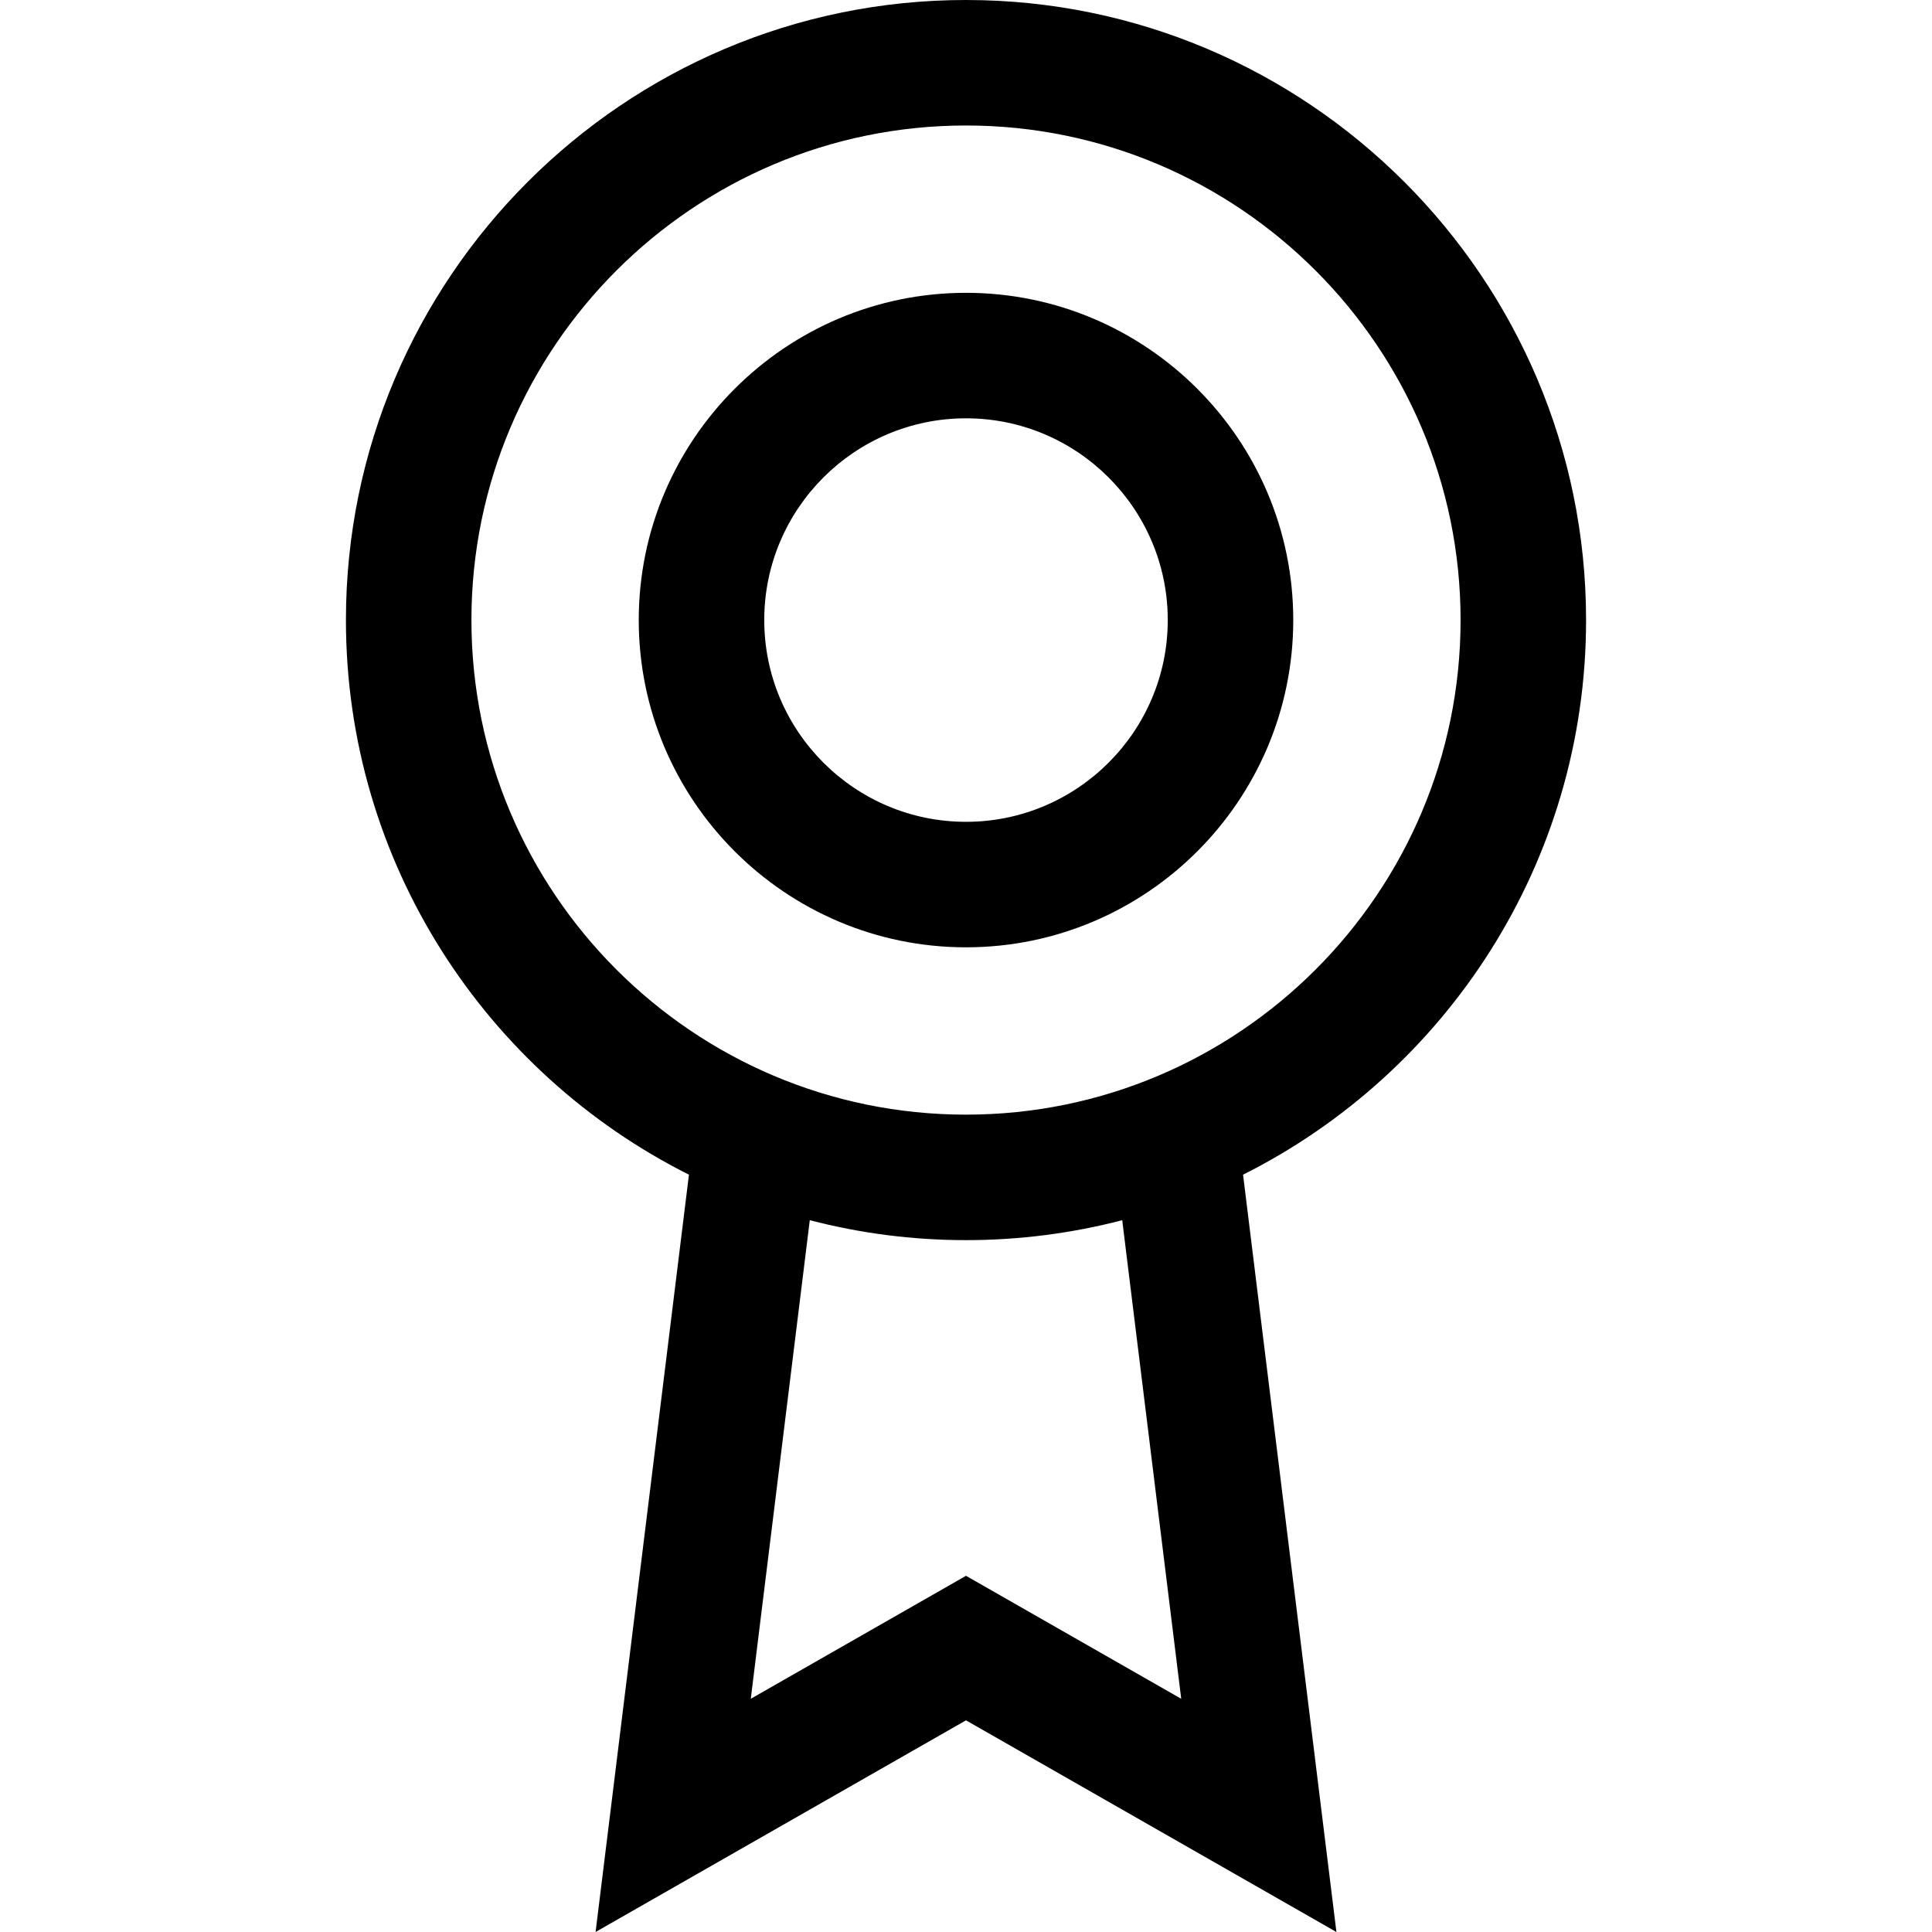
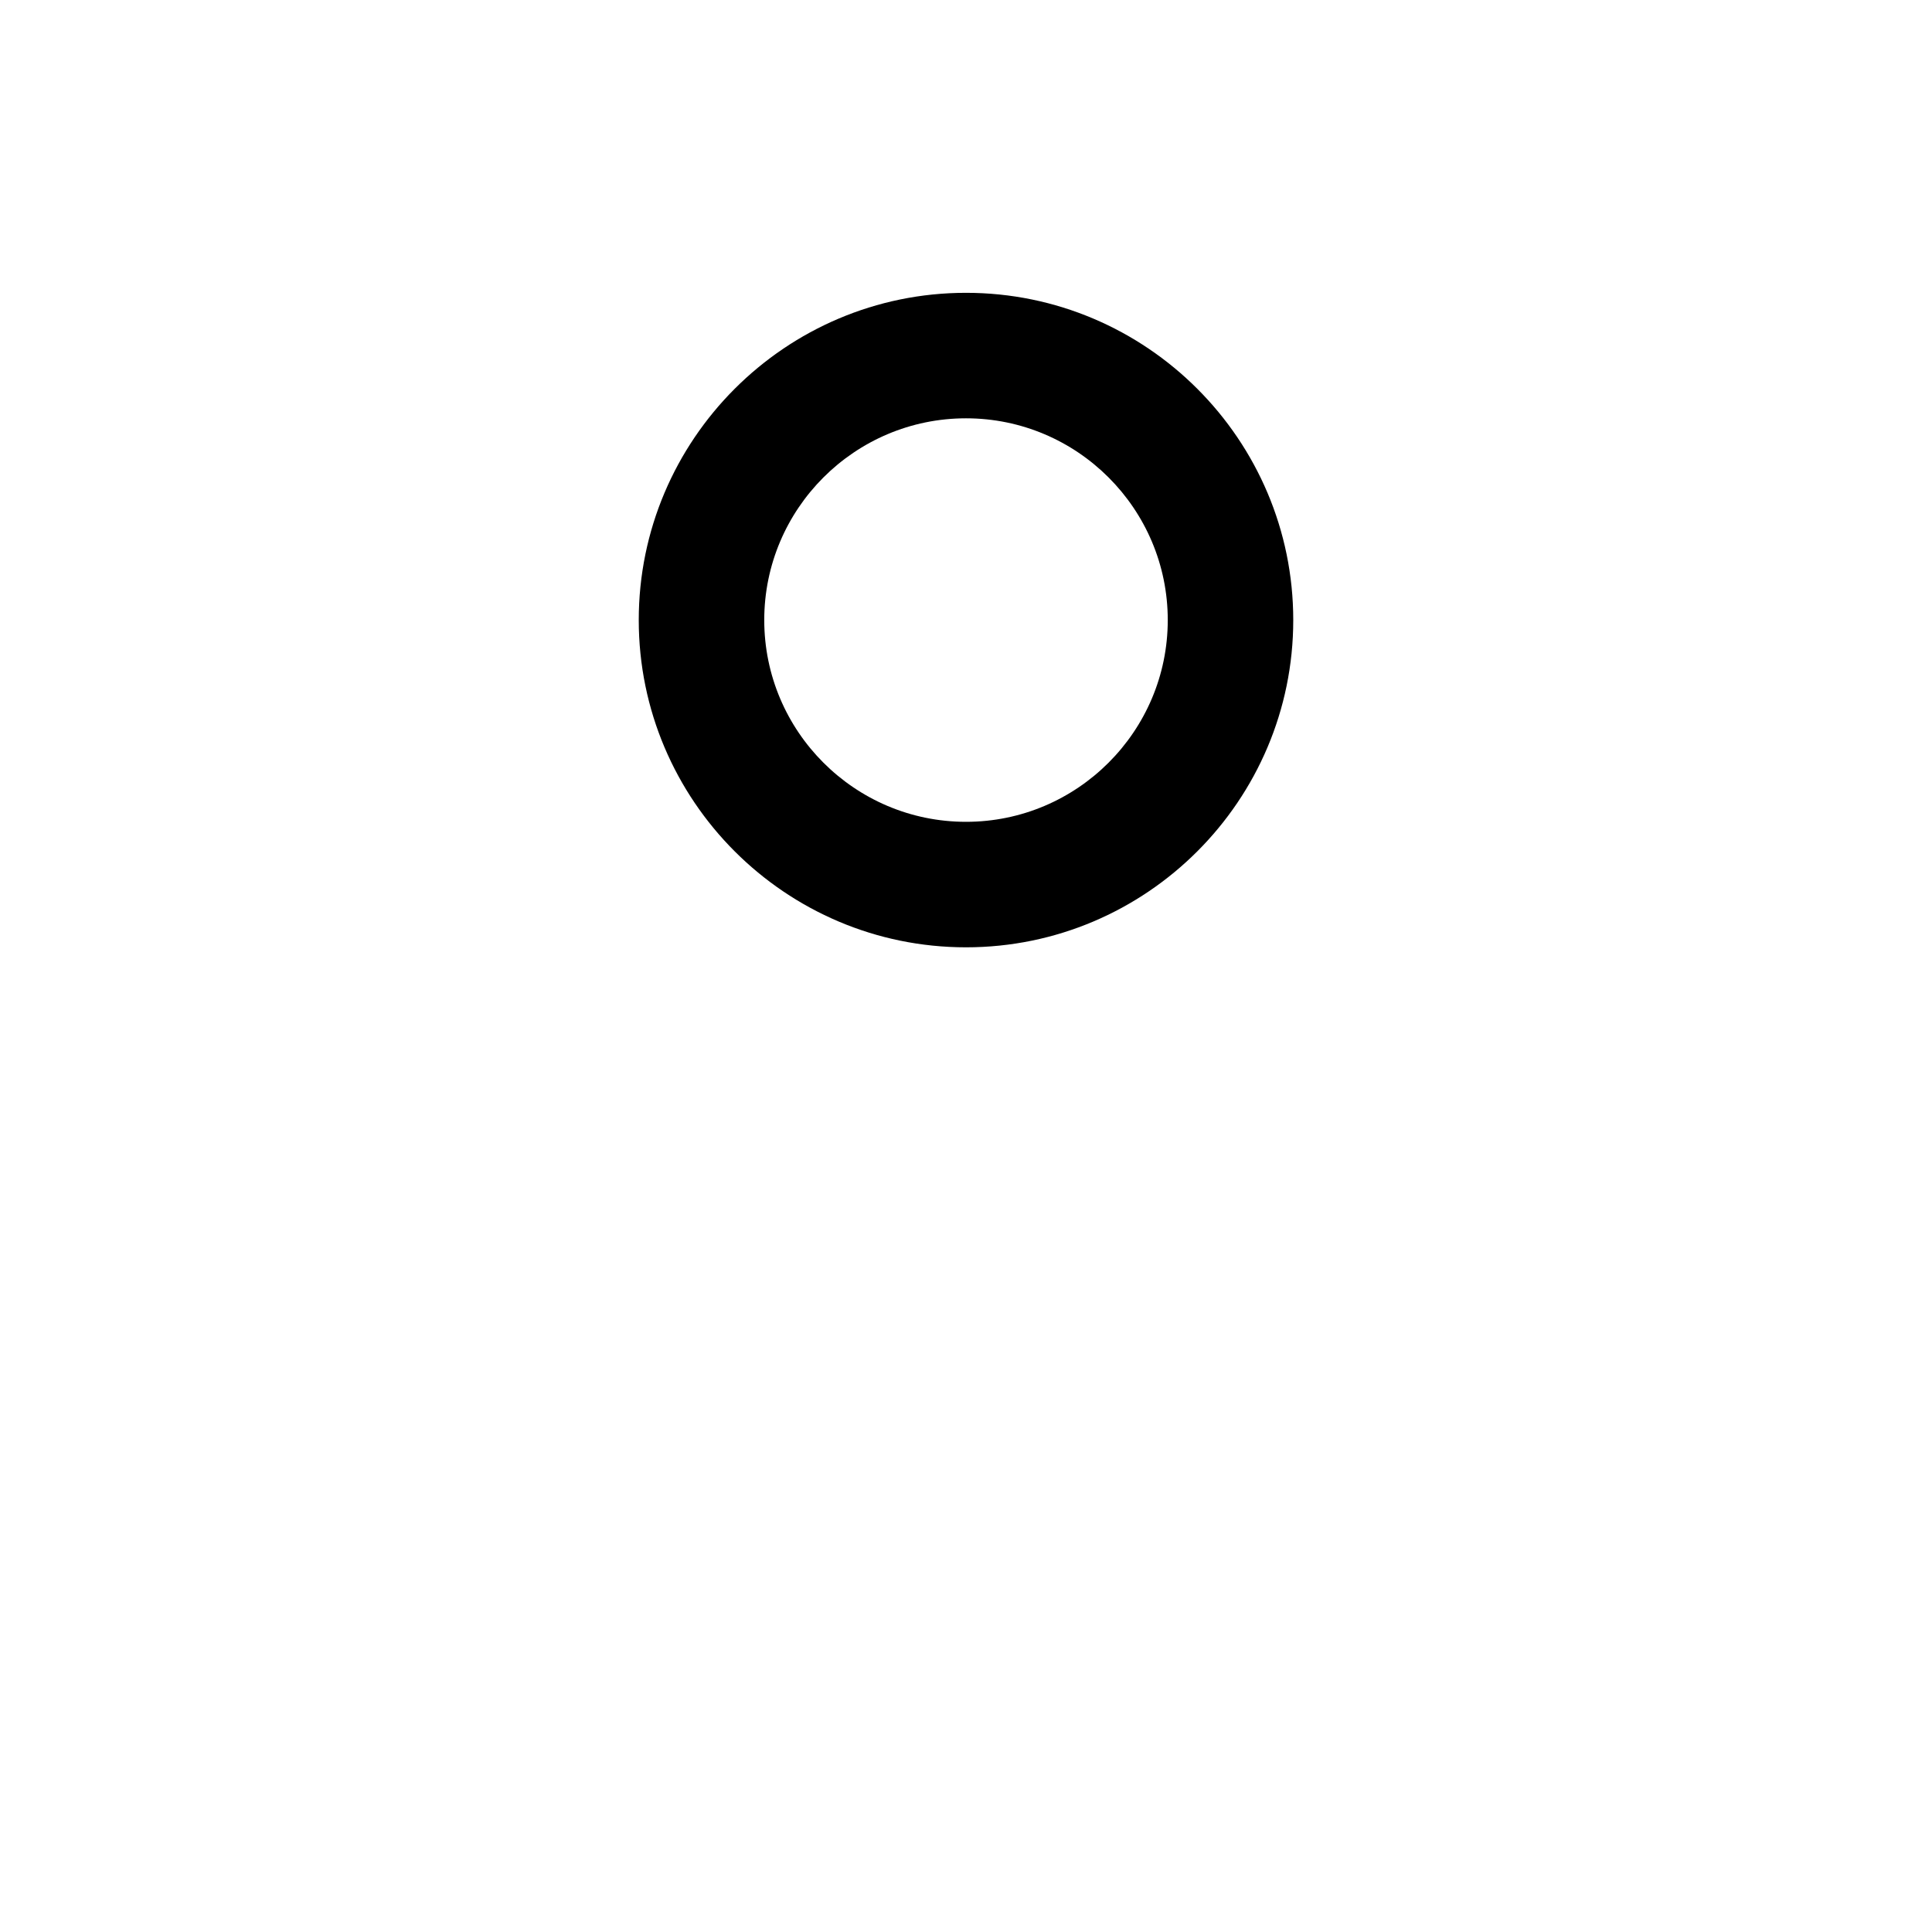
<svg xmlns="http://www.w3.org/2000/svg" fill="#000000" height="800px" width="800px" version="1.1" id="Capa_1" viewBox="0 0 461.857 461.857" xml:space="preserve">
  <g>
-     <path d="M379.16,148.23C379.16,66.496,312.664,0,230.929,0S82.698,66.496,82.698,148.23c0,57.944,33.424,108.221,82,132.585   l-22.319,181.042l88.55-50.6l88.55,50.6l-22.319-181.042C345.735,256.451,379.16,206.175,379.16,148.23z M282.378,406.105   l-51.449-29.4l-51.449,29.4l14.104-114.411c11.935,3.109,24.45,4.768,37.345,4.768s25.41-1.659,37.345-4.768L282.378,406.105z    M230.929,266.462c-65.193,0-118.231-53.038-118.231-118.231C112.698,83.038,165.736,30,230.929,30S349.16,83.038,349.16,148.23   C349.16,213.424,296.122,266.462,230.929,266.462z" />
    <path d="M230.929,70c-43.137,0-78.231,35.094-78.231,78.23s35.094,78.231,78.231,78.231s78.231-35.095,78.231-78.231   S274.065,70,230.929,70z M230.929,196.462c-26.595,0-48.231-21.637-48.231-48.231S204.334,100,230.929,100   s48.231,21.636,48.231,48.23S257.523,196.462,230.929,196.462z" />
  </g>
</svg>